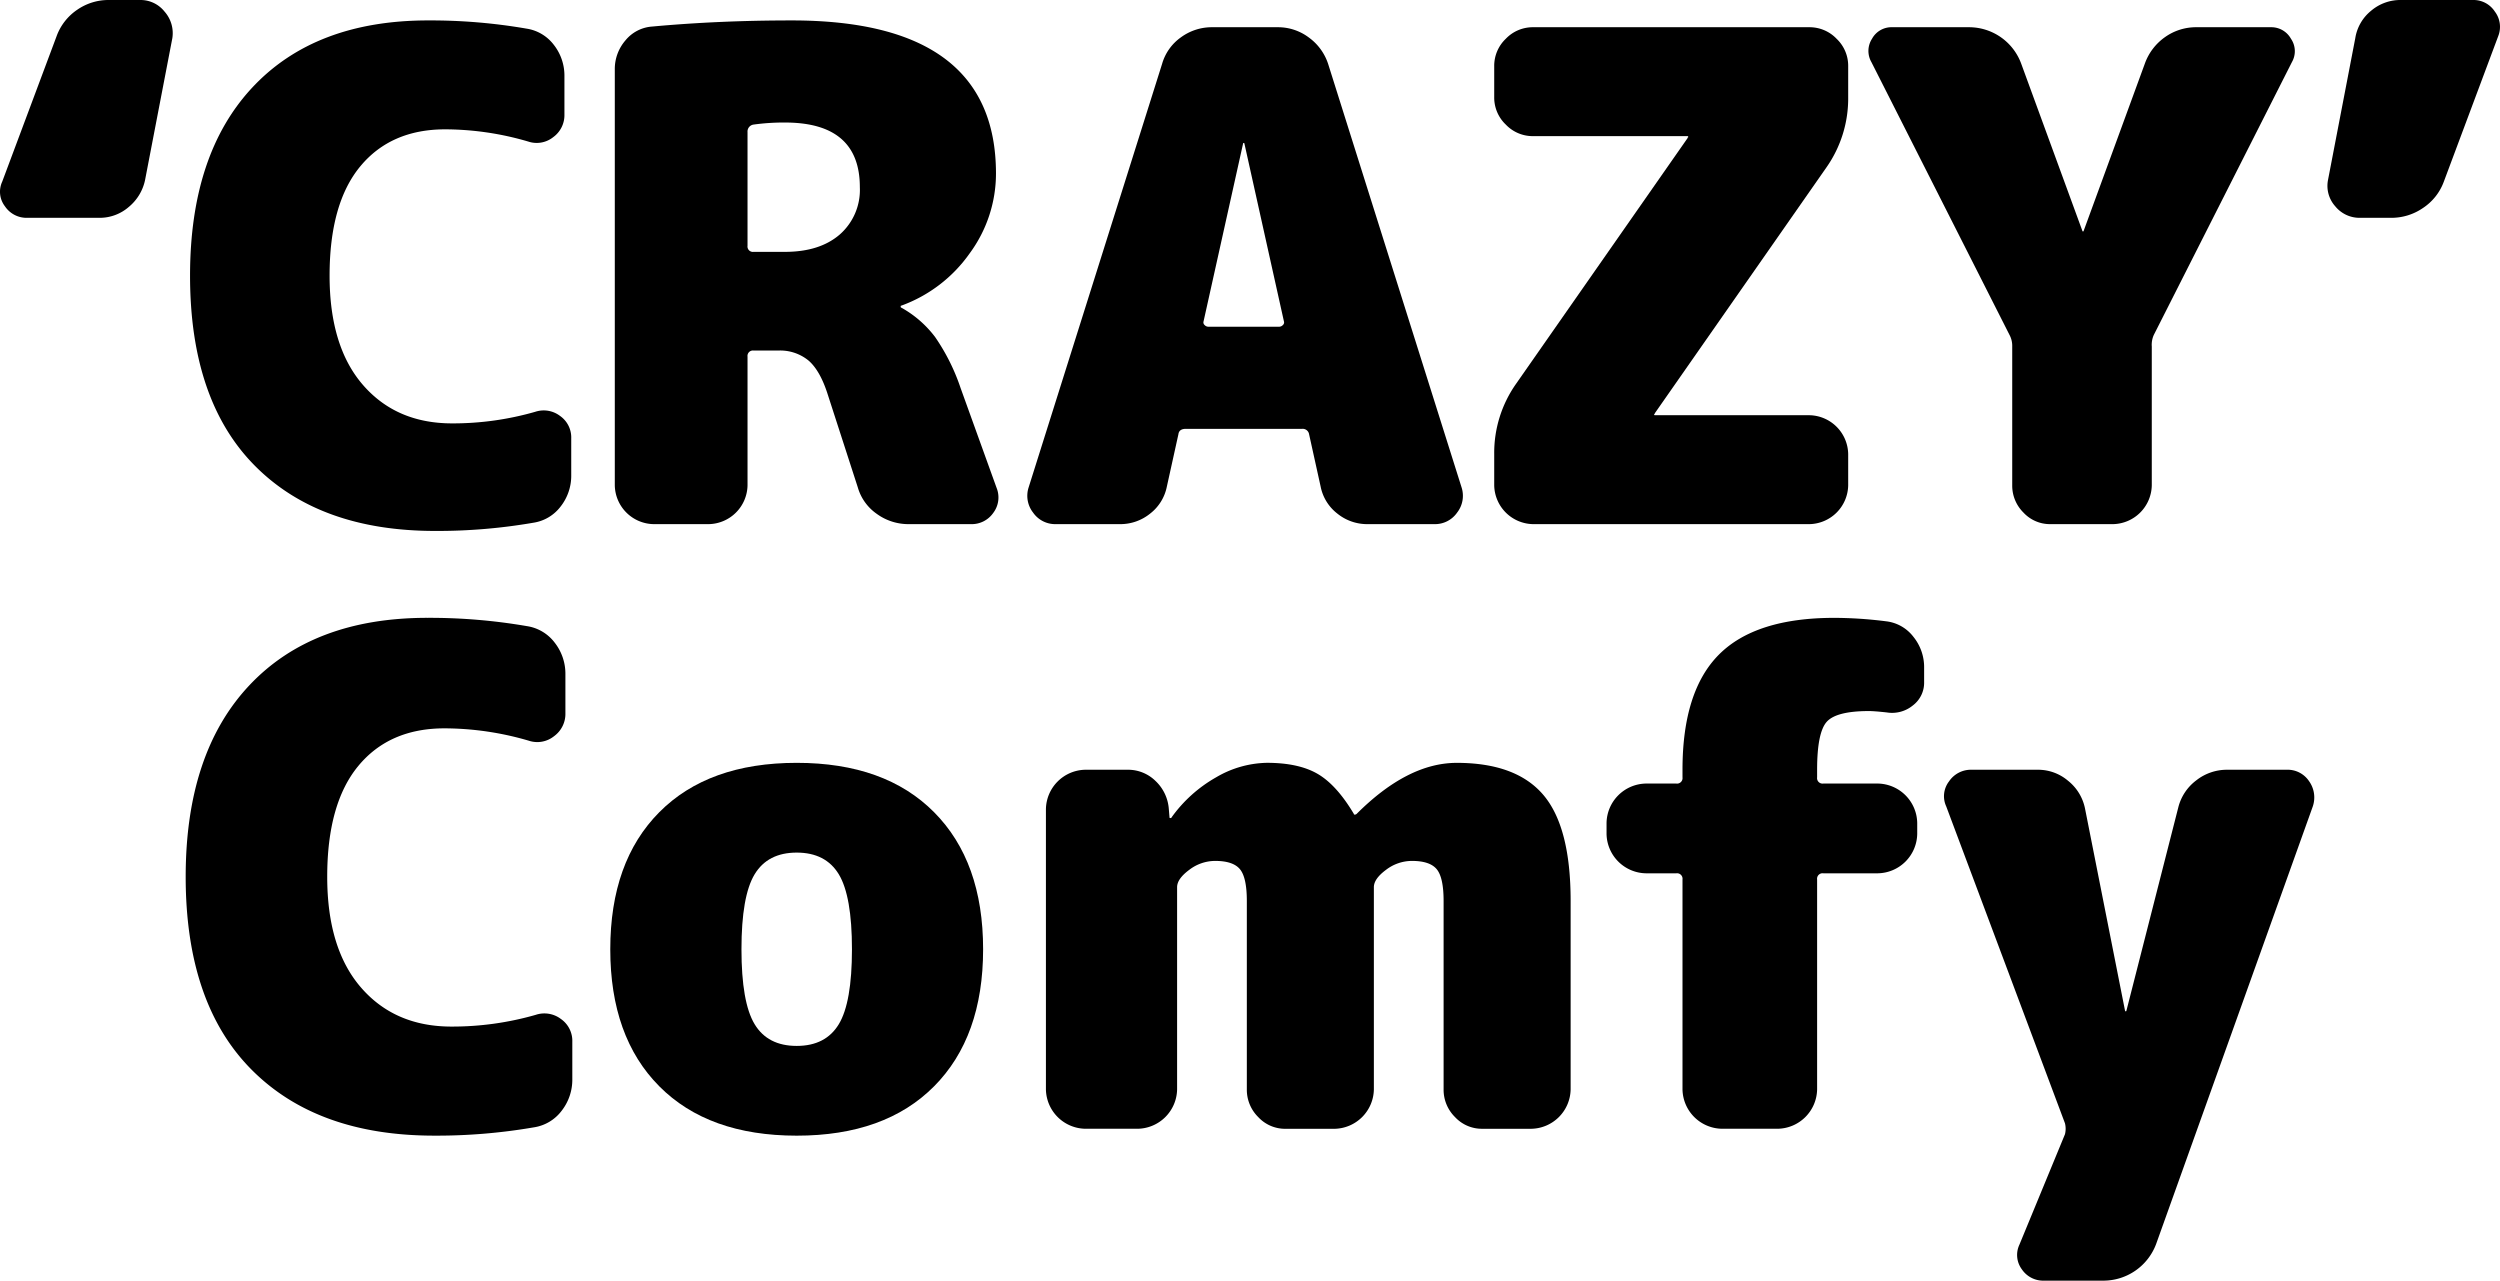
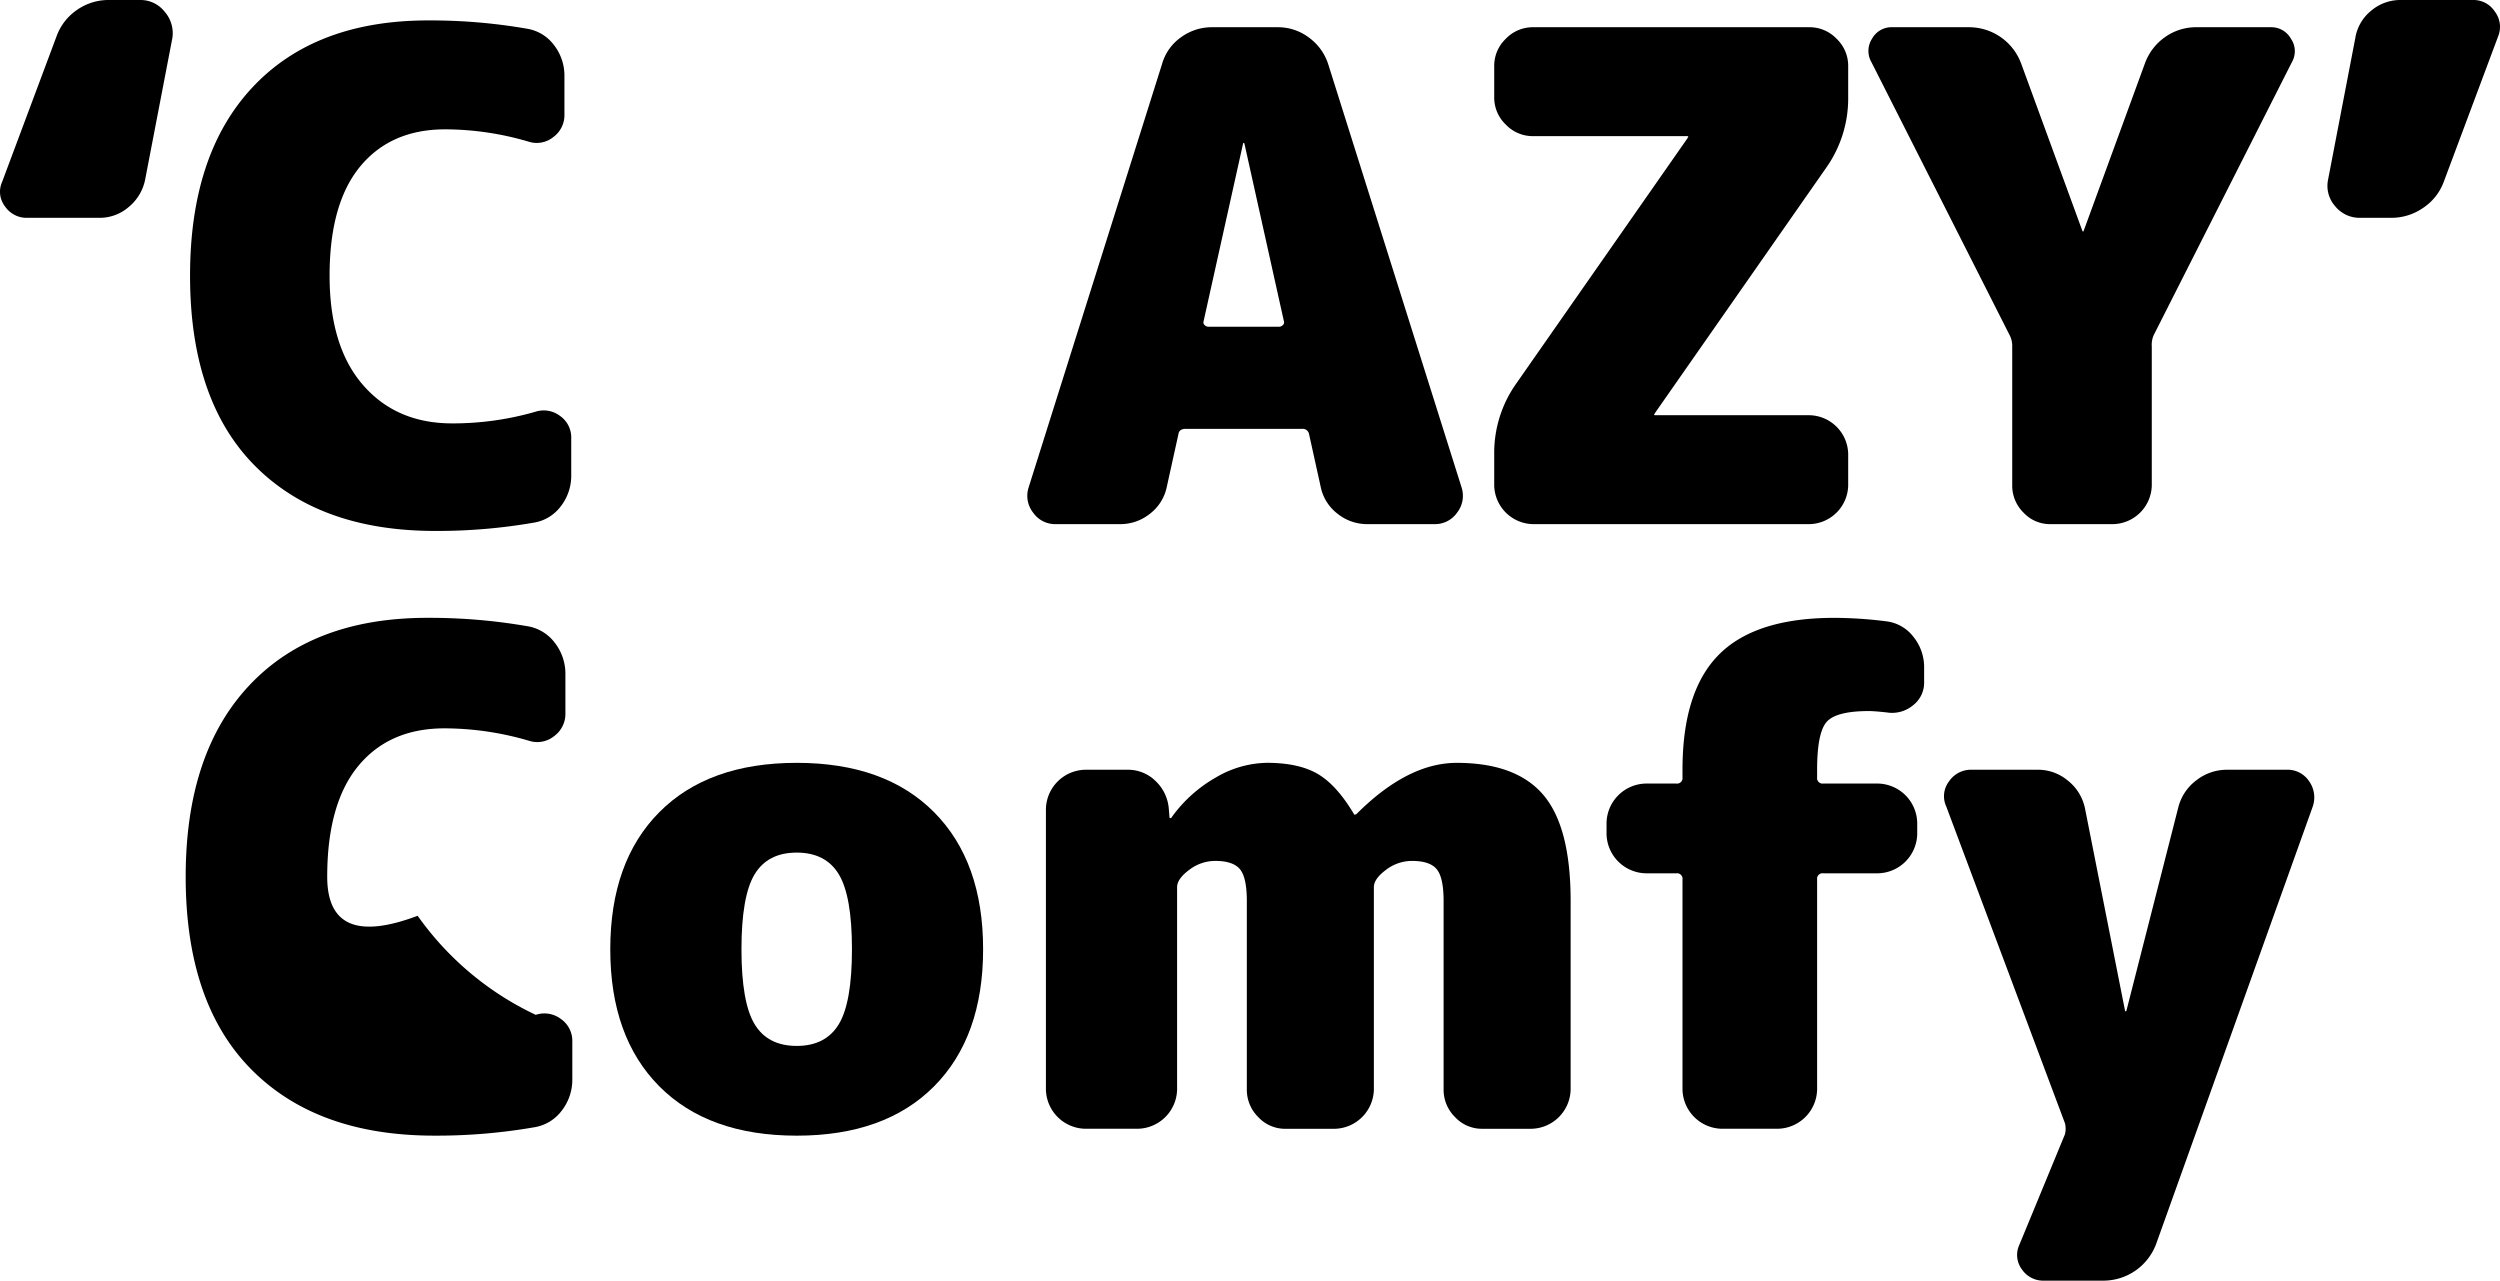
<svg xmlns="http://www.w3.org/2000/svg" viewBox="0 0 514.183 263.396">
  <path d="M28.869,0a6.3,6.3,0,0,1,4.97,2.38,6.691,6.691,0,0,1,1.61,5.46l-5.6,29.12a9.746,9.746,0,0,1-3.36,5.6,9.1,9.1,0,0,1-6.02,2.24H5.629a5.349,5.349,0,0,1-4.62-2.38,4.918,4.918,0,0,1-.56-5.04l11.2-29.96a11.167,11.167,0,0,1,4.2-5.39A11.317,11.317,0,0,1,22.429,0Z" />
  <path d="M110.068,84.7a5.546,5.546,0,0,1,5.11.84,5.4,5.4,0,0,1,2.31,4.62v7.56a10.223,10.223,0,0,1-2.17,6.44,8.659,8.659,0,0,1-5.67,3.36,115.965,115.965,0,0,1-20.16,1.68q-23.8,0-37.1-13.44T39.088,56.7q0-25.059,12.88-38.78T88.088,4.2a115.965,115.965,0,0,1,20.16,1.68,8.674,8.674,0,0,1,5.67,3.36,10.231,10.231,0,0,1,2.17,6.44v7.84a5.584,5.584,0,0,1-2.31,4.69,5.437,5.437,0,0,1-5.11.91,61.071,61.071,0,0,0-17.08-2.52q-11.2,0-17.5,7.63t-6.3,22.47q0,14.562,6.86,22.47t18.34,7.91A61.337,61.337,0,0,0,110.068,84.7Z" />
-   <path d="M197.566,79.8l7.42,20.58a5.26,5.26,0,0,1-.7,5.11,5.4,5.4,0,0,1-4.621,2.31H186.927a11.048,11.048,0,0,1-6.58-2.1,9.986,9.986,0,0,1-3.92-5.46L170.266,81.2q-1.542-4.9-3.919-7a9.183,9.183,0,0,0-6.3-2.1h-5.04a1.114,1.114,0,0,0-1.26,1.26V99.82a8.129,8.129,0,0,1-7.98,7.98H134.427a8.13,8.13,0,0,1-7.98-7.98V14.28a8.989,8.989,0,0,1,2.17-5.95,7.8,7.8,0,0,1,5.529-2.87q13.719-1.26,28.7-1.26,42,0,42,31.5a27.659,27.659,0,0,1-5.391,16.38,29.529,29.529,0,0,1-14.069,10.78.124.124,0,0,0-.141.14c0,.188.046.28.141.28a22.266,22.266,0,0,1,6.929,6.02A41.922,41.922,0,0,1,197.566,79.8Zm-36.119-28q7.138,0,11.27-3.57a12.2,12.2,0,0,0,4.13-9.73q0-13.3-15.4-13.3a45.7,45.7,0,0,0-6.441.42,1.441,1.441,0,0,0-1.26,1.54V50.54a1.114,1.114,0,0,0,1.26,1.26Z" />
  <path d="M273.165,13.16l27.44,87.08a5.6,5.6,0,0,1-.91,5.18,5.529,5.529,0,0,1-4.69,2.38H281.286a9.726,9.726,0,0,1-6.23-2.17,9.286,9.286,0,0,1-3.431-5.53l-2.38-10.78a1.325,1.325,0,0,0-1.4-1.12h-23.94q-1.4,0-1.54,1.12l-2.38,10.78a9.3,9.3,0,0,1-3.429,5.53,9.738,9.738,0,0,1-6.231,2.17h-13.16a5.526,5.526,0,0,1-4.69-2.38,5.6,5.6,0,0,1-.91-5.18l27.44-87.08a10.1,10.1,0,0,1,3.85-5.46,10.741,10.741,0,0,1,6.51-2.1h13.441a10.54,10.54,0,0,1,6.369,2.1A10.889,10.889,0,0,1,273.165,13.16ZM248.525,67.2h14.56a1.069,1.069,0,0,0,.77-.35.713.713,0,0,0,.21-.77l-8.12-36.54a.14.14,0,1,0-.28,0l-8.12,36.54a.706.706,0,0,0,.21.77A1.066,1.066,0,0,0,248.525,67.2Z" />
  <path d="M372.144,5.6a7.673,7.673,0,0,1,5.6,2.38,7.672,7.672,0,0,1,2.379,5.6v6.44a24.669,24.669,0,0,1-4.48,14.42l-35.28,50.54c0,.094-.024.14-.07.14s-.07.048-.07.14a.123.123,0,0,0,.14.14h31.78a8.129,8.129,0,0,1,7.98,7.98v6.44a8.129,8.129,0,0,1-7.98,7.98H315.3a8.13,8.13,0,0,1-7.98-7.98V93.38a24.659,24.659,0,0,1,4.48-14.42l35.28-50.54c0-.092.022-.14.07-.14s.07-.046.07-.14a.125.125,0,0,0-.14-.14H315.3a7.655,7.655,0,0,1-5.6-2.38,7.655,7.655,0,0,1-2.38-5.6V13.58a7.661,7.661,0,0,1,2.38-5.6,7.662,7.662,0,0,1,5.6-2.38Z" />
  <path d="M467.064,5.6a4.611,4.611,0,0,1,4.13,2.38,4.5,4.5,0,0,1,.21,4.76l-28.42,56.14a4.913,4.913,0,0,0-.42,2.38V99.82a8.13,8.13,0,0,1-7.98,7.98H421.7a7.429,7.429,0,0,1-5.53-2.38,7.775,7.775,0,0,1-2.31-5.6V71.26a4.745,4.745,0,0,0-.56-2.38l-28.42-56.14a4.6,4.6,0,0,1,.14-4.76,4.564,4.564,0,0,1,4.2-2.38h15.82a11.428,11.428,0,0,1,10.64,7.42l12.6,34.44a.14.14,0,0,0,.28,0l12.6-34.44a11.307,11.307,0,0,1,4.13-5.39A11,11,0,0,1,451.8,5.6Z" />
  <path d="M508.642,0a5.228,5.228,0,0,1,4.48,2.38,5.181,5.181,0,0,1,.7,5.04l-11.2,29.96a11.031,11.031,0,0,1-4.27,5.39,11.418,11.418,0,0,1-6.51,2.03H485.4a6.427,6.427,0,0,1-5.11-2.38,6.289,6.289,0,0,1-1.47-5.46l5.6-29.12a9.06,9.06,0,0,1,3.22-5.6A9.282,9.282,0,0,1,493.8,0Z" />
-   <path d="M110.183,208.726a5.625,5.625,0,0,1,5.183.852,5.479,5.479,0,0,1,2.343,4.686v7.668a10.376,10.376,0,0,1-2.2,6.533,8.784,8.784,0,0,1-5.751,3.407,117.627,117.627,0,0,1-20.448,1.7q-24.142,0-37.63-13.632t-13.49-39.618q0-25.416,13.064-39.334t36.636-13.916a117.627,117.627,0,0,1,20.448,1.7,8.805,8.805,0,0,1,5.751,3.408,10.377,10.377,0,0,1,2.2,6.532v7.952a5.663,5.663,0,0,1-2.343,4.757,5.514,5.514,0,0,1-5.183.923A61.946,61.946,0,0,0,91.439,149.8q-11.362,0-17.75,7.739T67.3,180.326q0,14.77,6.958,22.791t18.6,8.023A62.2,62.2,0,0,0,110.183,208.726Z" />
+   <path d="M110.183,208.726a5.625,5.625,0,0,1,5.183.852,5.479,5.479,0,0,1,2.343,4.686v7.668a10.376,10.376,0,0,1-2.2,6.533,8.784,8.784,0,0,1-5.751,3.407,117.627,117.627,0,0,1-20.448,1.7q-24.142,0-37.63-13.632t-13.49-39.618q0-25.416,13.064-39.334t36.636-13.916a117.627,117.627,0,0,1,20.448,1.7,8.805,8.805,0,0,1,5.751,3.408,10.377,10.377,0,0,1,2.2,6.532v7.952a5.663,5.663,0,0,1-2.343,4.757,5.514,5.514,0,0,1-5.183.923A61.946,61.946,0,0,0,91.439,149.8q-11.362,0-17.75,7.739T67.3,180.326t18.6,8.023A62.2,62.2,0,0,0,110.183,208.726Z" />
  <path d="M135.6,167.049q10.082-10.15,28.258-10.153t28.259,10.153Q202.2,177.2,202.2,195.236t-10.082,28.188q-10.086,10.154-28.259,10.152T135.6,223.424q-10.084-10.152-10.082-28.188T135.6,167.049Zm19.6,43.594q2.7,4.473,8.662,4.473t8.662-4.473q2.7-4.473,2.7-15.407t-2.7-15.407q-2.7-4.473-8.662-4.473t-8.662,4.473q-2.7,4.473-2.7,15.407T155.2,210.643Z" />
  <path d="M299.608,156.9q12.212,0,17.821,6.6t5.609,21.8v38.766a8.247,8.247,0,0,1-8.094,8.094H304.862a7.53,7.53,0,0,1-5.609-2.414,7.884,7.884,0,0,1-2.343-5.68V185.3q0-4.825-1.42-6.532t-5.112-1.7a8.768,8.768,0,0,0-5.325,1.846q-2.486,1.848-2.485,3.55v41.606a8.247,8.247,0,0,1-8.094,8.094H264.392a7.53,7.53,0,0,1-5.609-2.414,7.884,7.884,0,0,1-2.343-5.68V185.3q0-4.825-1.42-6.532t-5.112-1.7a8.772,8.772,0,0,0-5.325,1.846q-2.486,1.848-2.485,3.55v41.606A8.247,8.247,0,0,1,234,232.156H223.212a8.247,8.247,0,0,1-8.094-8.094V166.41a8.247,8.247,0,0,1,8.094-8.094h8.662a8.059,8.059,0,0,1,5.822,2.343,8.782,8.782,0,0,1,2.7,5.751l.142,1.7a.125.125,0,0,0,.142.142c.189,0,.284-.047.284-.142a28.586,28.586,0,0,1,9.159-8.236,21.28,21.28,0,0,1,10.437-2.982q6.531,0,10.437,2.272t7.455,8.236a.125.125,0,0,0,.142.142.574.574,0,0,0,.426-.142Q289.526,156.9,299.608,156.9Z" />
  <path d="M387.932,127.786a8.244,8.244,0,0,1,5.609,3.195,9.889,9.889,0,0,1,2.2,6.319v2.982a5.853,5.853,0,0,1-2.343,4.828,6.725,6.725,0,0,1-5.325,1.42q-2.556-.282-3.692-.284-6.677,0-8.662,2.2t-1.988,9.869v1.562a1.13,1.13,0,0,0,1.278,1.278h11.218a8.247,8.247,0,0,1,8.094,8.094v2.272a8.247,8.247,0,0,1-8.094,8.094H375.01a1.13,1.13,0,0,0-1.278,1.278v43.168a8.247,8.247,0,0,1-8.094,8.094h-11.5a8.247,8.247,0,0,1-8.094-8.094V180.894a1.13,1.13,0,0,0-1.278-1.278h-6.248a8.247,8.247,0,0,1-8.094-8.094V169.25a8.247,8.247,0,0,1,8.094-8.094h6.248a1.13,1.13,0,0,0,1.278-1.278v-1.562q0-16.188,7.526-23.714t23.714-7.526A86.212,86.212,0,0,1,387.932,127.786Z" />
  <path d="M470.29,158.316a5.3,5.3,0,0,1,4.616,2.343,5.745,5.745,0,0,1,.78,5.183L443.453,255.87a11.588,11.588,0,0,1-10.792,7.526H420.449a5.3,5.3,0,0,1-4.616-2.343,4.944,4.944,0,0,1-.5-5.041l9.372-22.719a4.619,4.619,0,0,0,0-2.273l-24.423-65.178a4.991,4.991,0,0,1,.567-5.112,5.434,5.434,0,0,1,4.686-2.414H419.17a9.509,9.509,0,0,1,6.178,2.272,9.748,9.748,0,0,1,3.479,5.68l8.235,41.606a.143.143,0,0,0,.285,0L448,166.126a9.993,9.993,0,0,1,3.692-5.609,10.173,10.173,0,0,1,6.39-2.2Z" />
</svg>